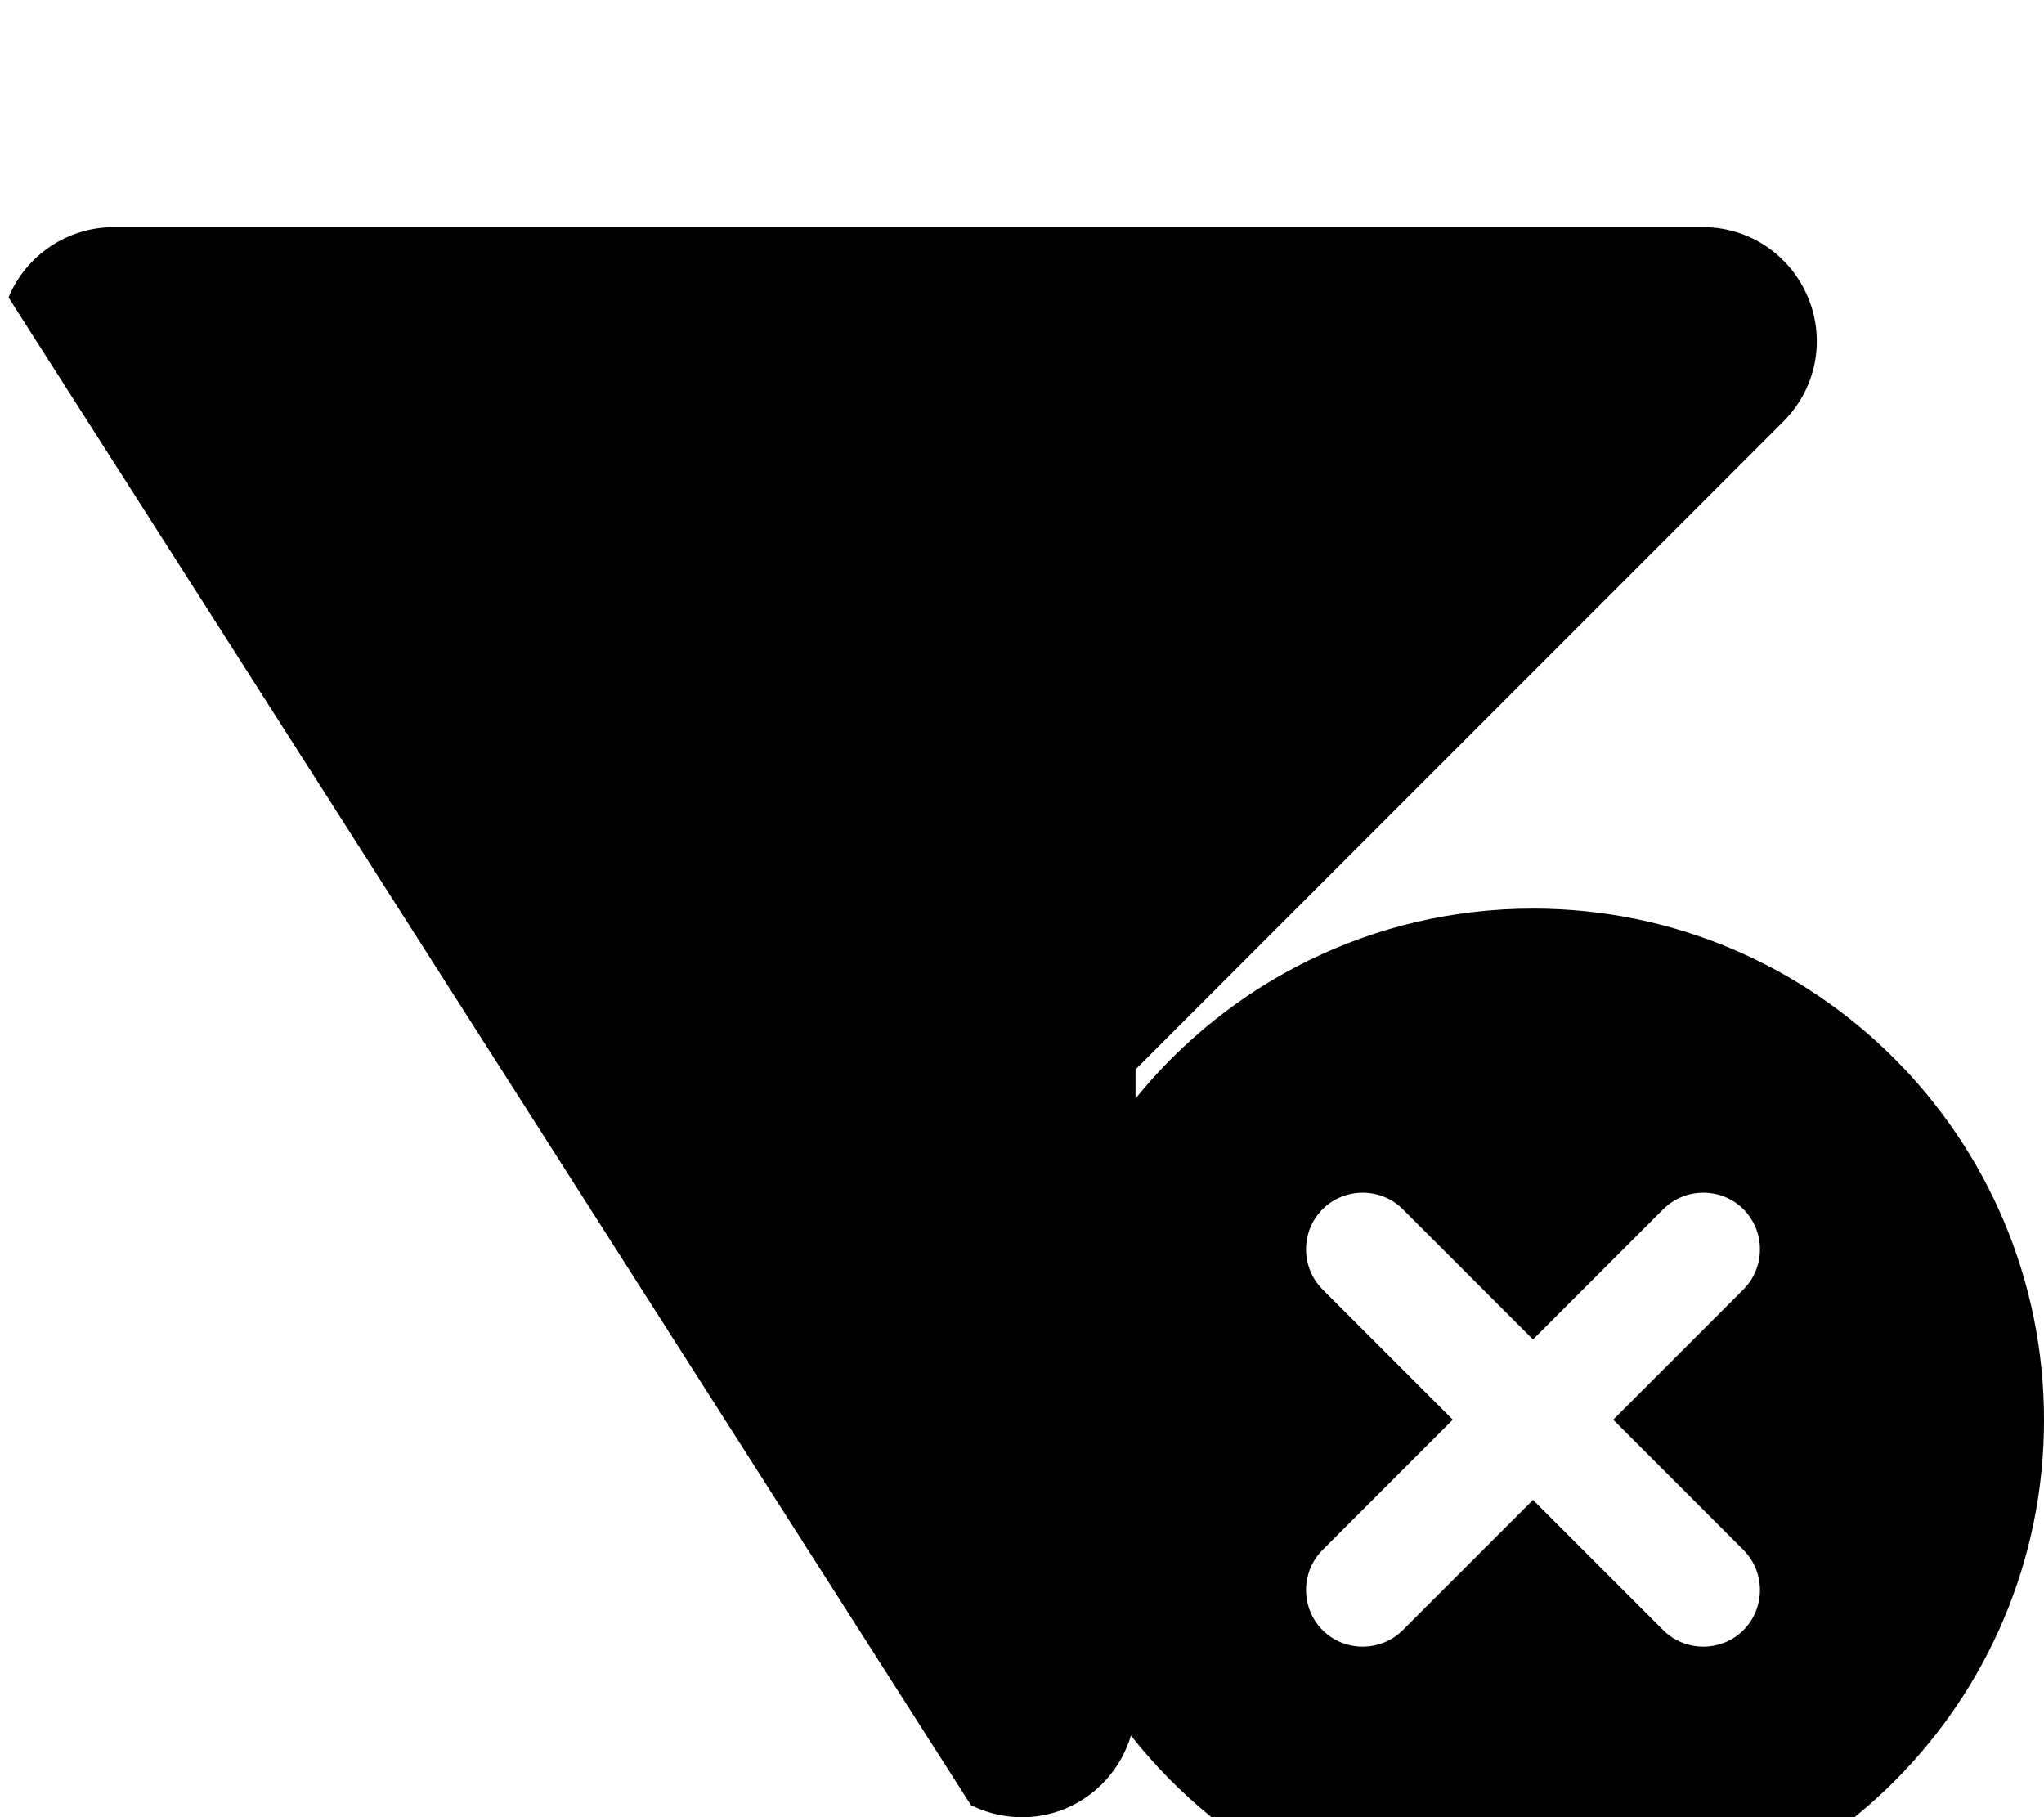
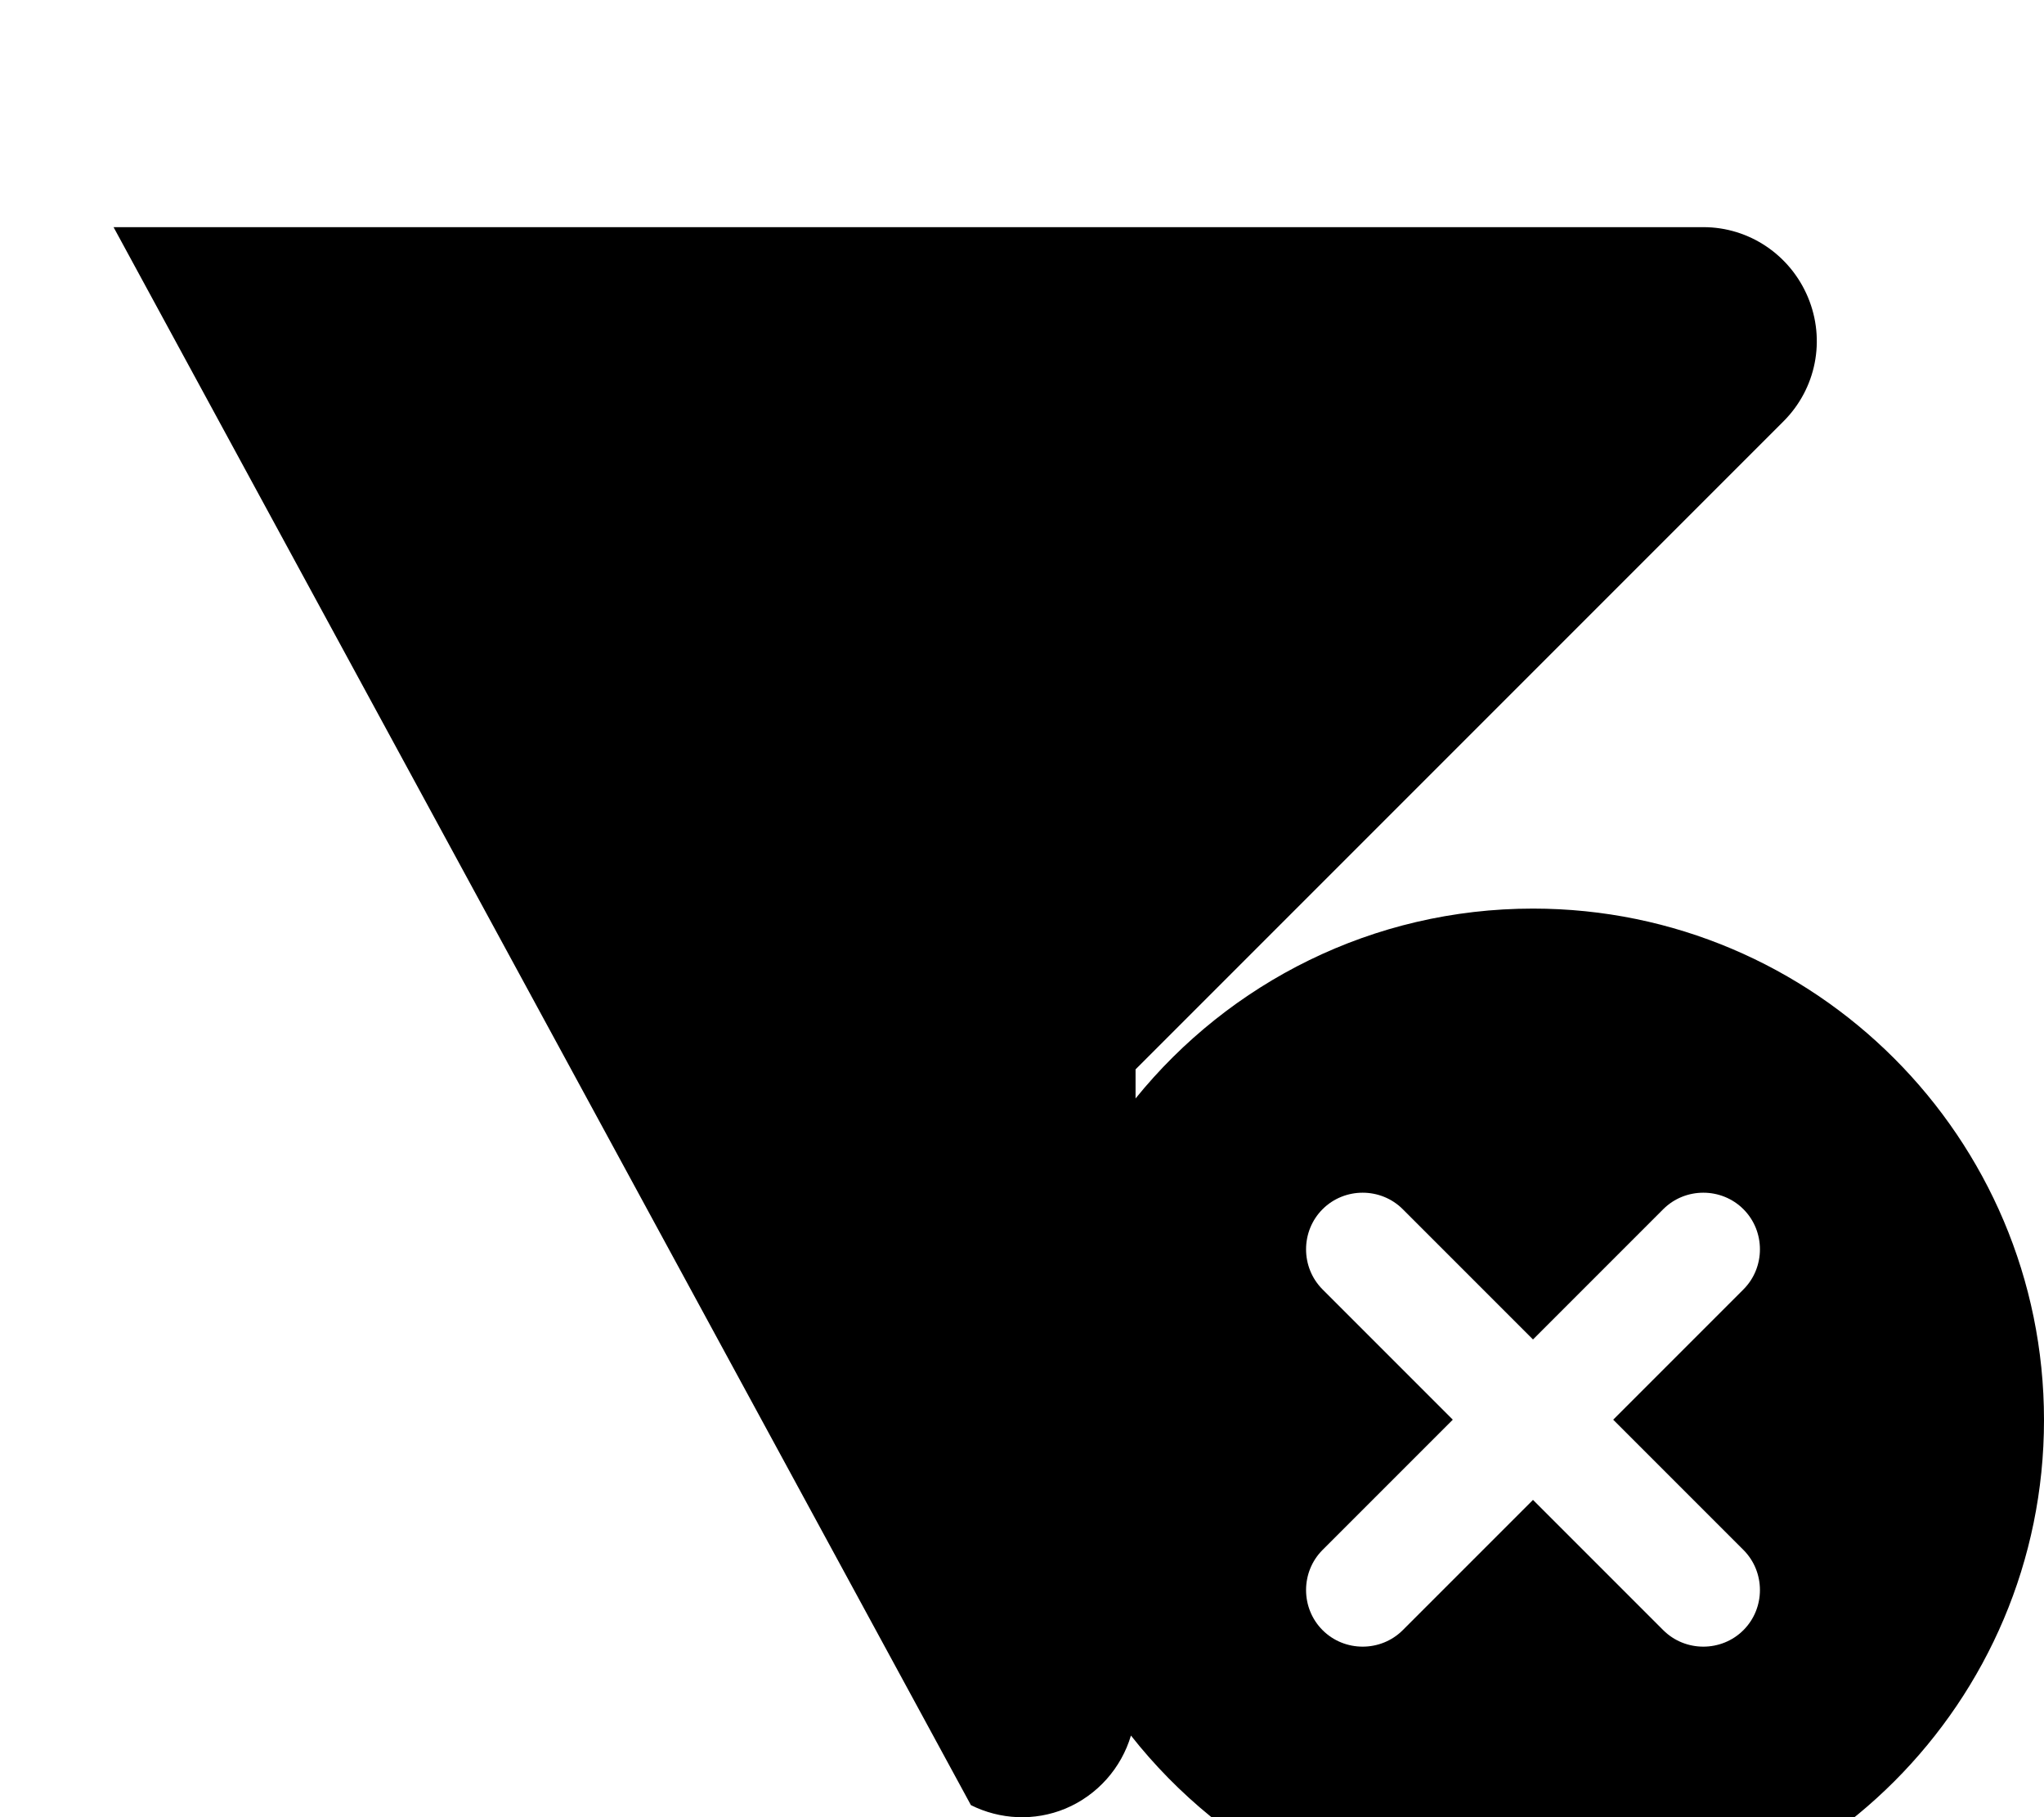
<svg xmlns="http://www.w3.org/2000/svg" viewBox="0 0 576 512">
-   <path fill="currentColor" d="M32 64C19.1 64 7.4 71.8 2.4 83.8L273.6 508.6c8.2 4.1 17.9 4.6 26.6 1 9.1-3.8 15.8-11.5 18.5-20.6 26.4 33.5 67.3 55.1 113.3 55.1 79.5 0 144-64.5 144-144S511.5 256 432 256c-45.2 0-85.6 20.9-112 53.5l0-8.2 182.6-182.6c9.2-9.2 11.9-22.9 6.9-34.9S492.9 64 480 64L32 64zM491.3 363.3l-36.7 36.7 36.7 36.7c6.2 6.2 6.2 16.4 0 22.6s-16.4 6.2-22.6 0l-36.7-36.7-36.7 36.7c-6.2 6.2-16.4 6.2-22.6 0s-6.2-16.4 0-22.6l36.7-36.7-36.7-36.7c-6.2-6.2-6.2-16.4 0-22.6s16.4-6.2 22.6 0l36.7 36.7 36.7-36.7c6.2-6.2 16.4-6.2 22.6 0s6.2 16.4 0 22.6z" />
+   <path fill="currentColor" d="M32 64L273.6 508.6c8.2 4.1 17.9 4.6 26.6 1 9.1-3.8 15.8-11.5 18.5-20.6 26.4 33.5 67.3 55.1 113.3 55.1 79.5 0 144-64.5 144-144S511.5 256 432 256c-45.2 0-85.6 20.9-112 53.5l0-8.2 182.6-182.6c9.2-9.2 11.9-22.9 6.9-34.9S492.9 64 480 64L32 64zM491.3 363.3l-36.7 36.7 36.7 36.7c6.2 6.2 6.2 16.4 0 22.6s-16.4 6.2-22.6 0l-36.7-36.7-36.7 36.7c-6.2 6.2-16.4 6.2-22.6 0s-6.2-16.4 0-22.6l36.7-36.7-36.7-36.7c-6.2-6.2-6.2-16.4 0-22.6s16.4-6.2 22.6 0l36.7 36.7 36.7-36.7c6.2-6.2 16.4-6.2 22.6 0s6.2 16.4 0 22.6z" />
</svg>